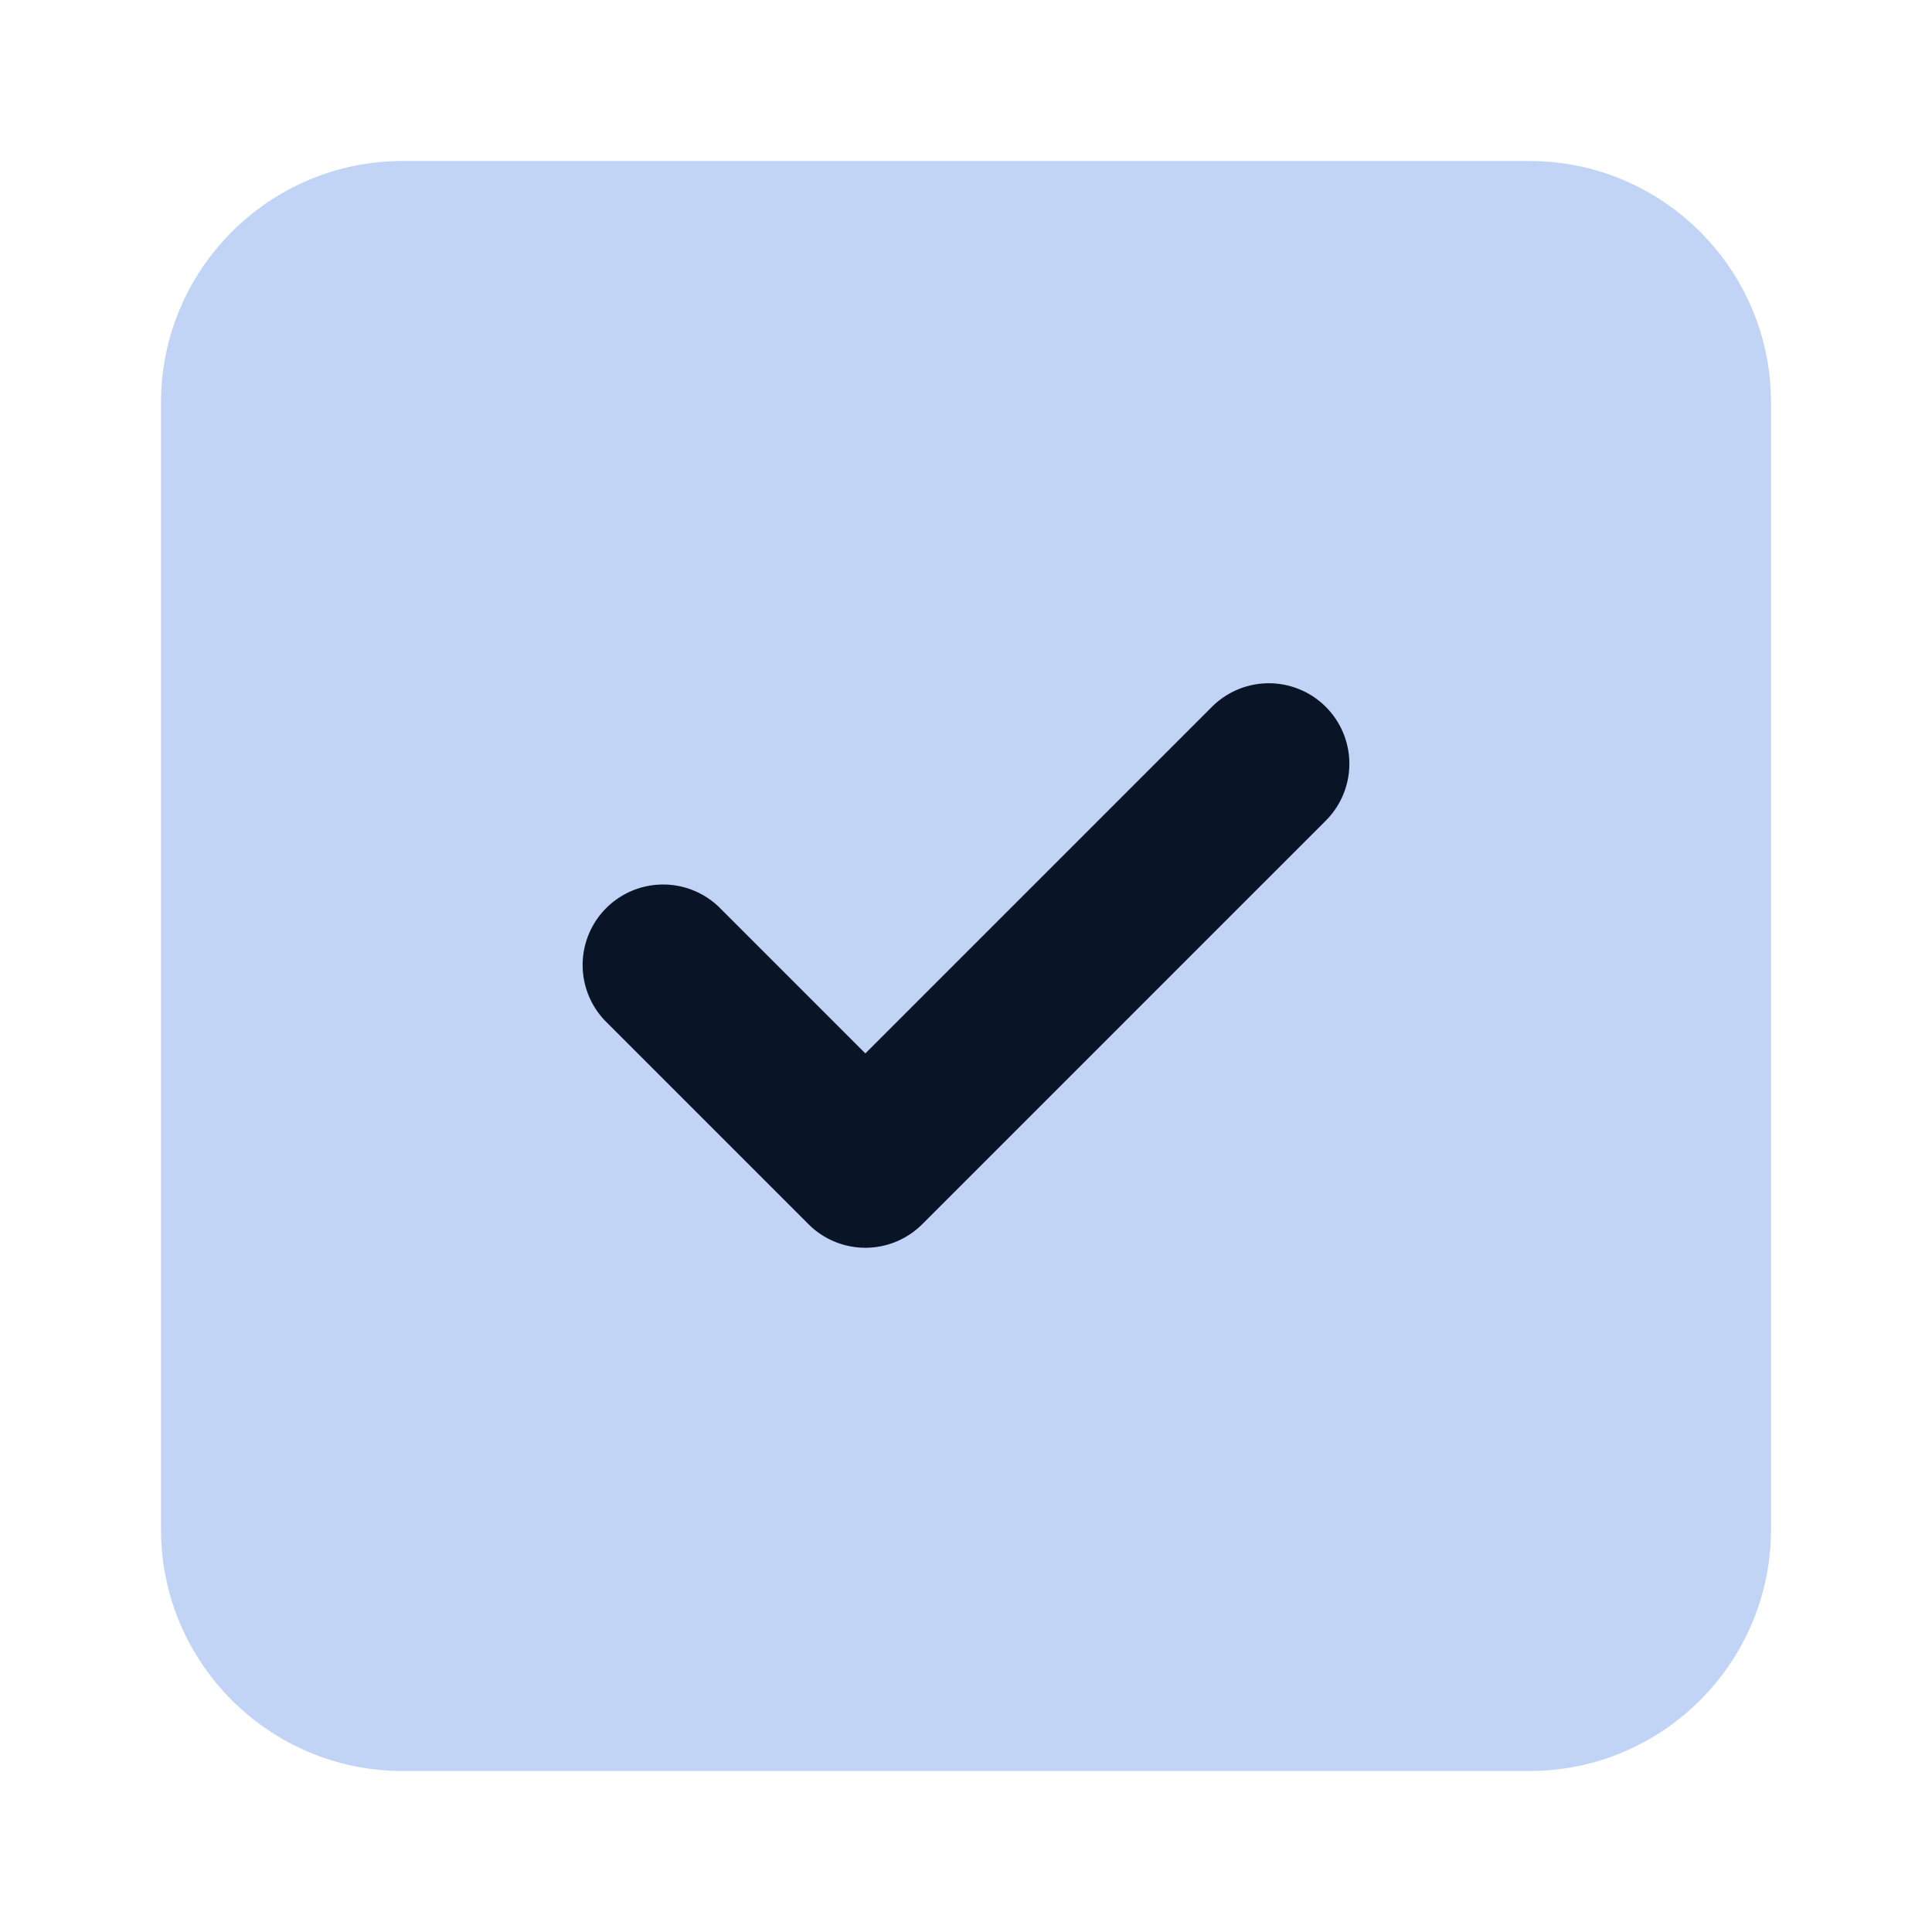
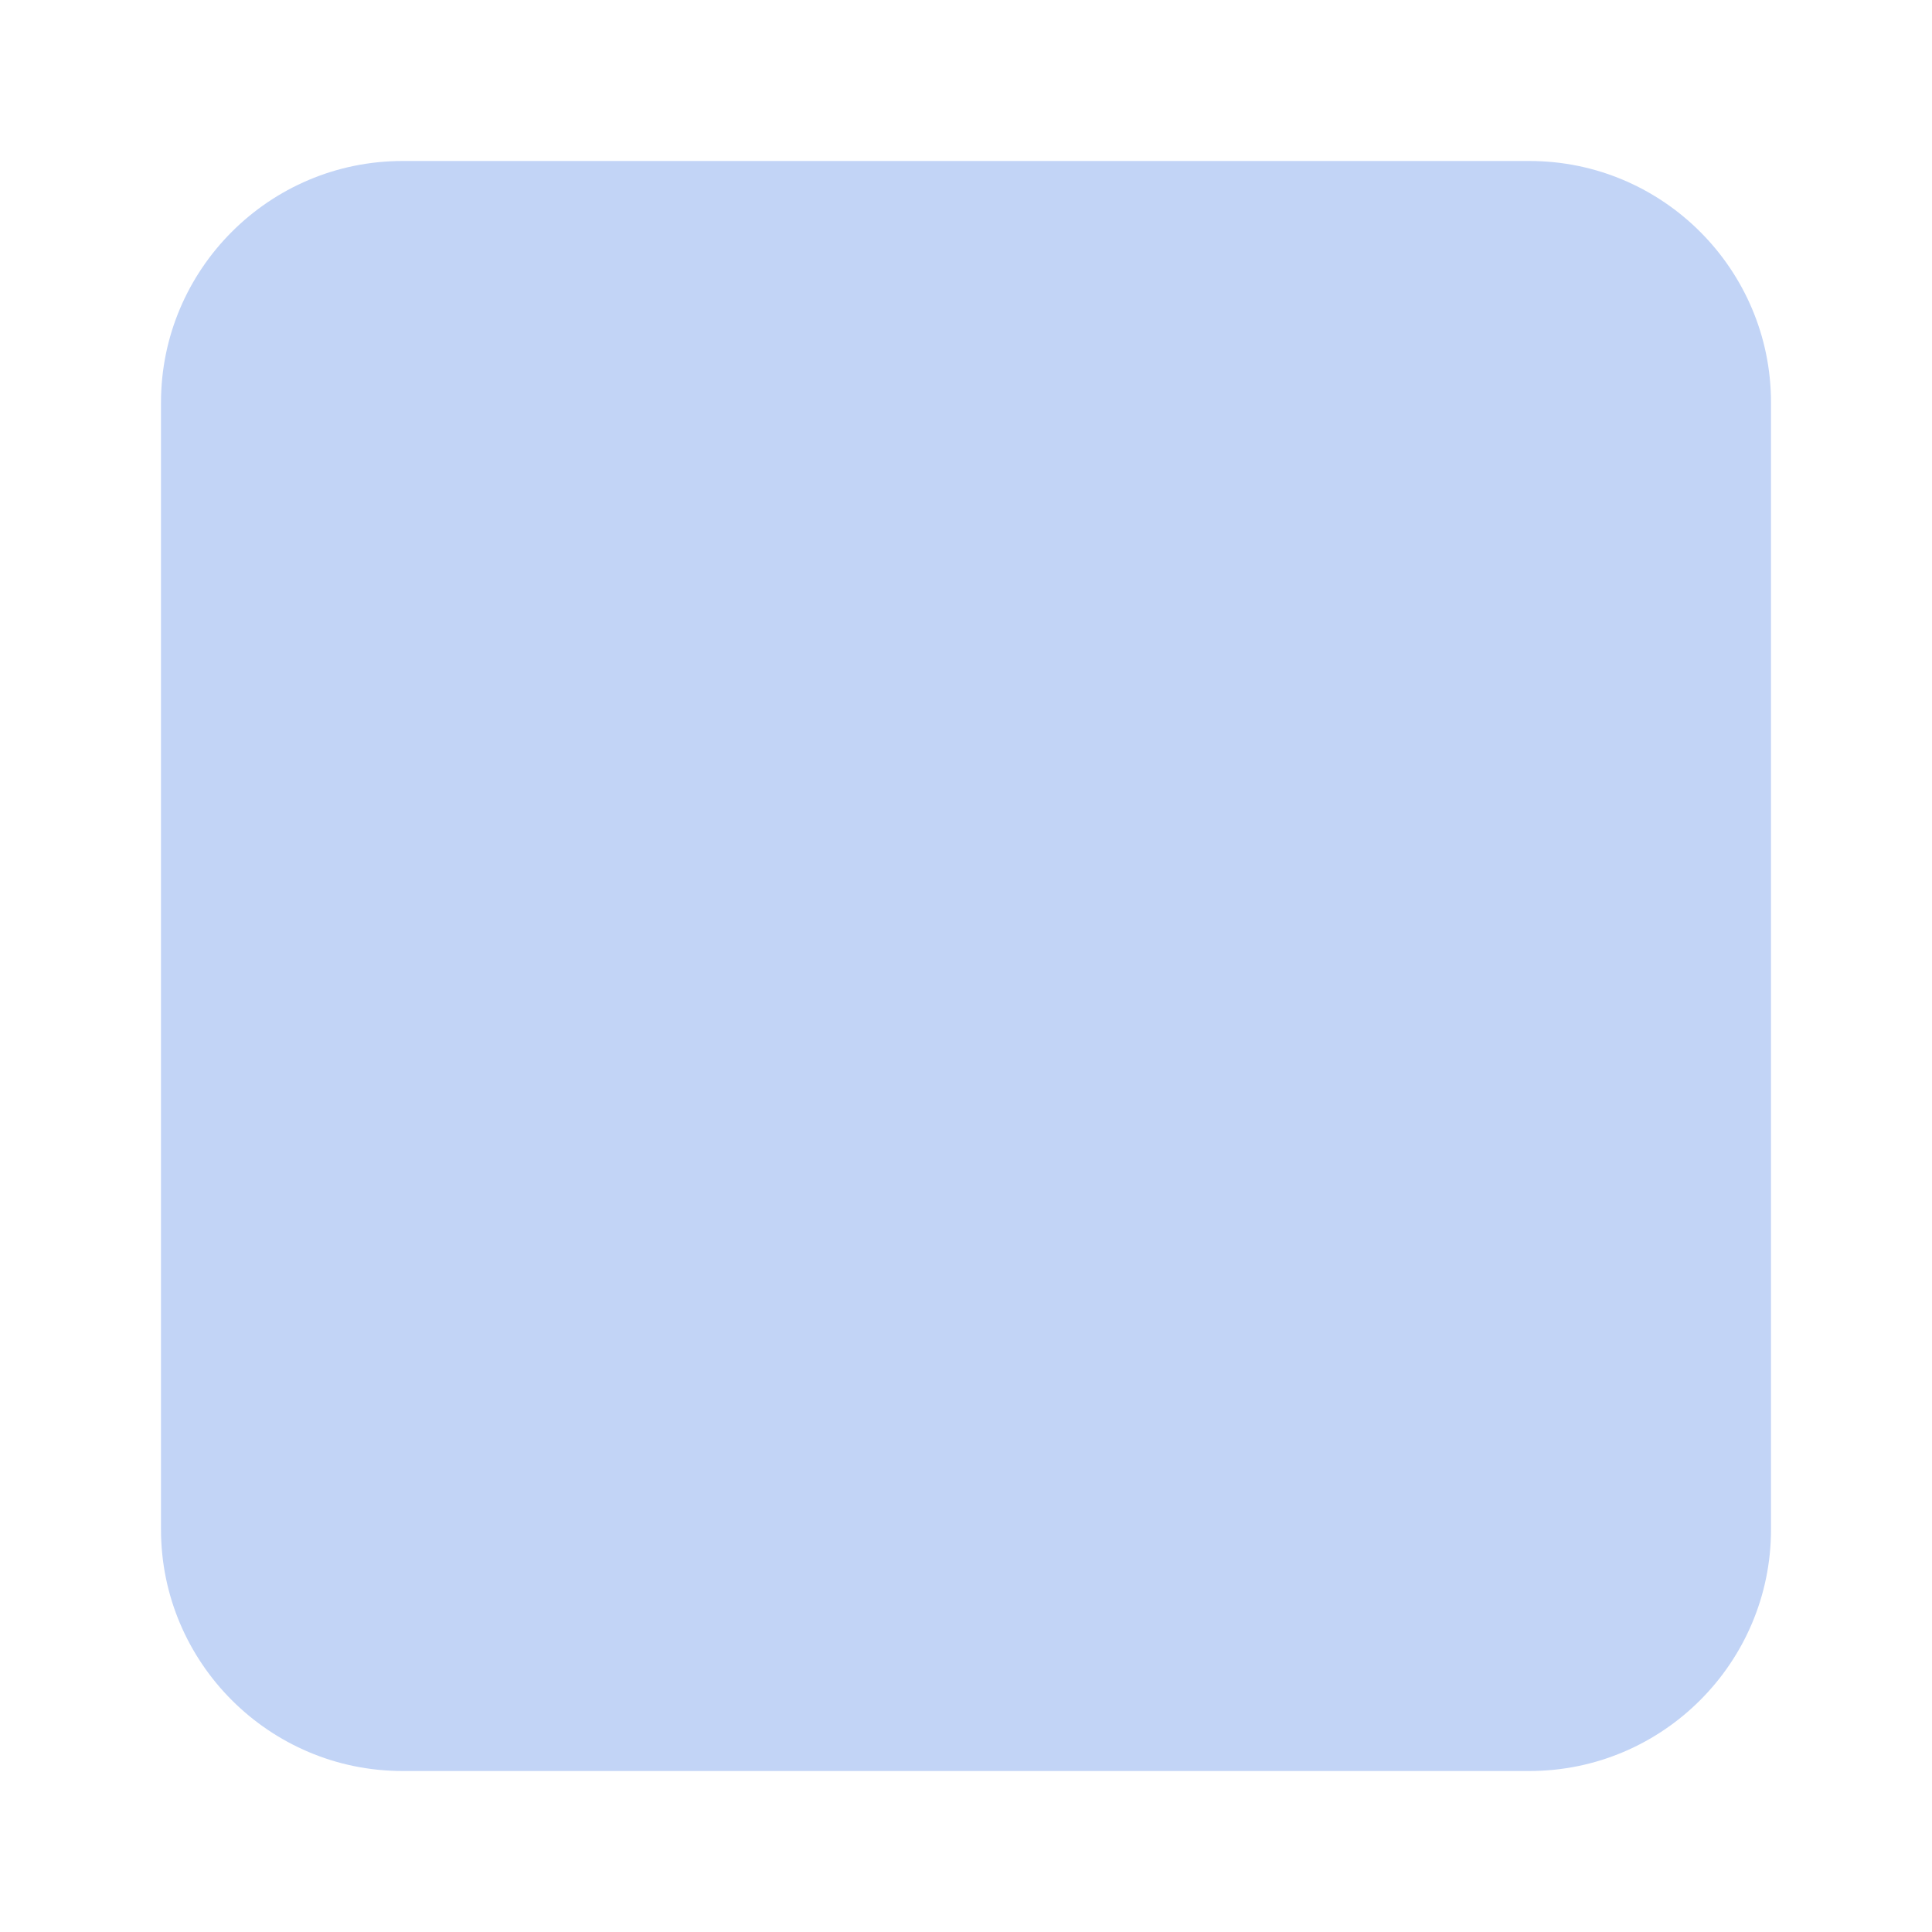
<svg xmlns="http://www.w3.org/2000/svg" version="1.1" width="512" height="512" x="0" y="0" viewBox="0 0 24 24" style="enable-background:new 0 0 512 512" xml:space="preserve" class="">
  <g>
    <path fill="#c2d4f6" d="M19 2H5C3.346 2 2 3.346 2 5v14c0 1.654 1.346 3 3 3h14c1.654 0 3-1.346 3-3V5c0-1.654-1.346-3-3-3z" opacity="1" data-original="#4caf50" class="" />
-     <path fill="#091527" d="M10.75 15.5a.997.997 0 0 1-.707-.293l-2.5-2.5a1 1 0 1 1 1.414-1.414l1.793 1.793 4.293-4.293a1 1 0 1 1 1.414 1.414l-5 5a.997.997 0 0 1-.707.293z" opacity="1" data-original="#e0e0e0" class="" />
  </g>
</svg>